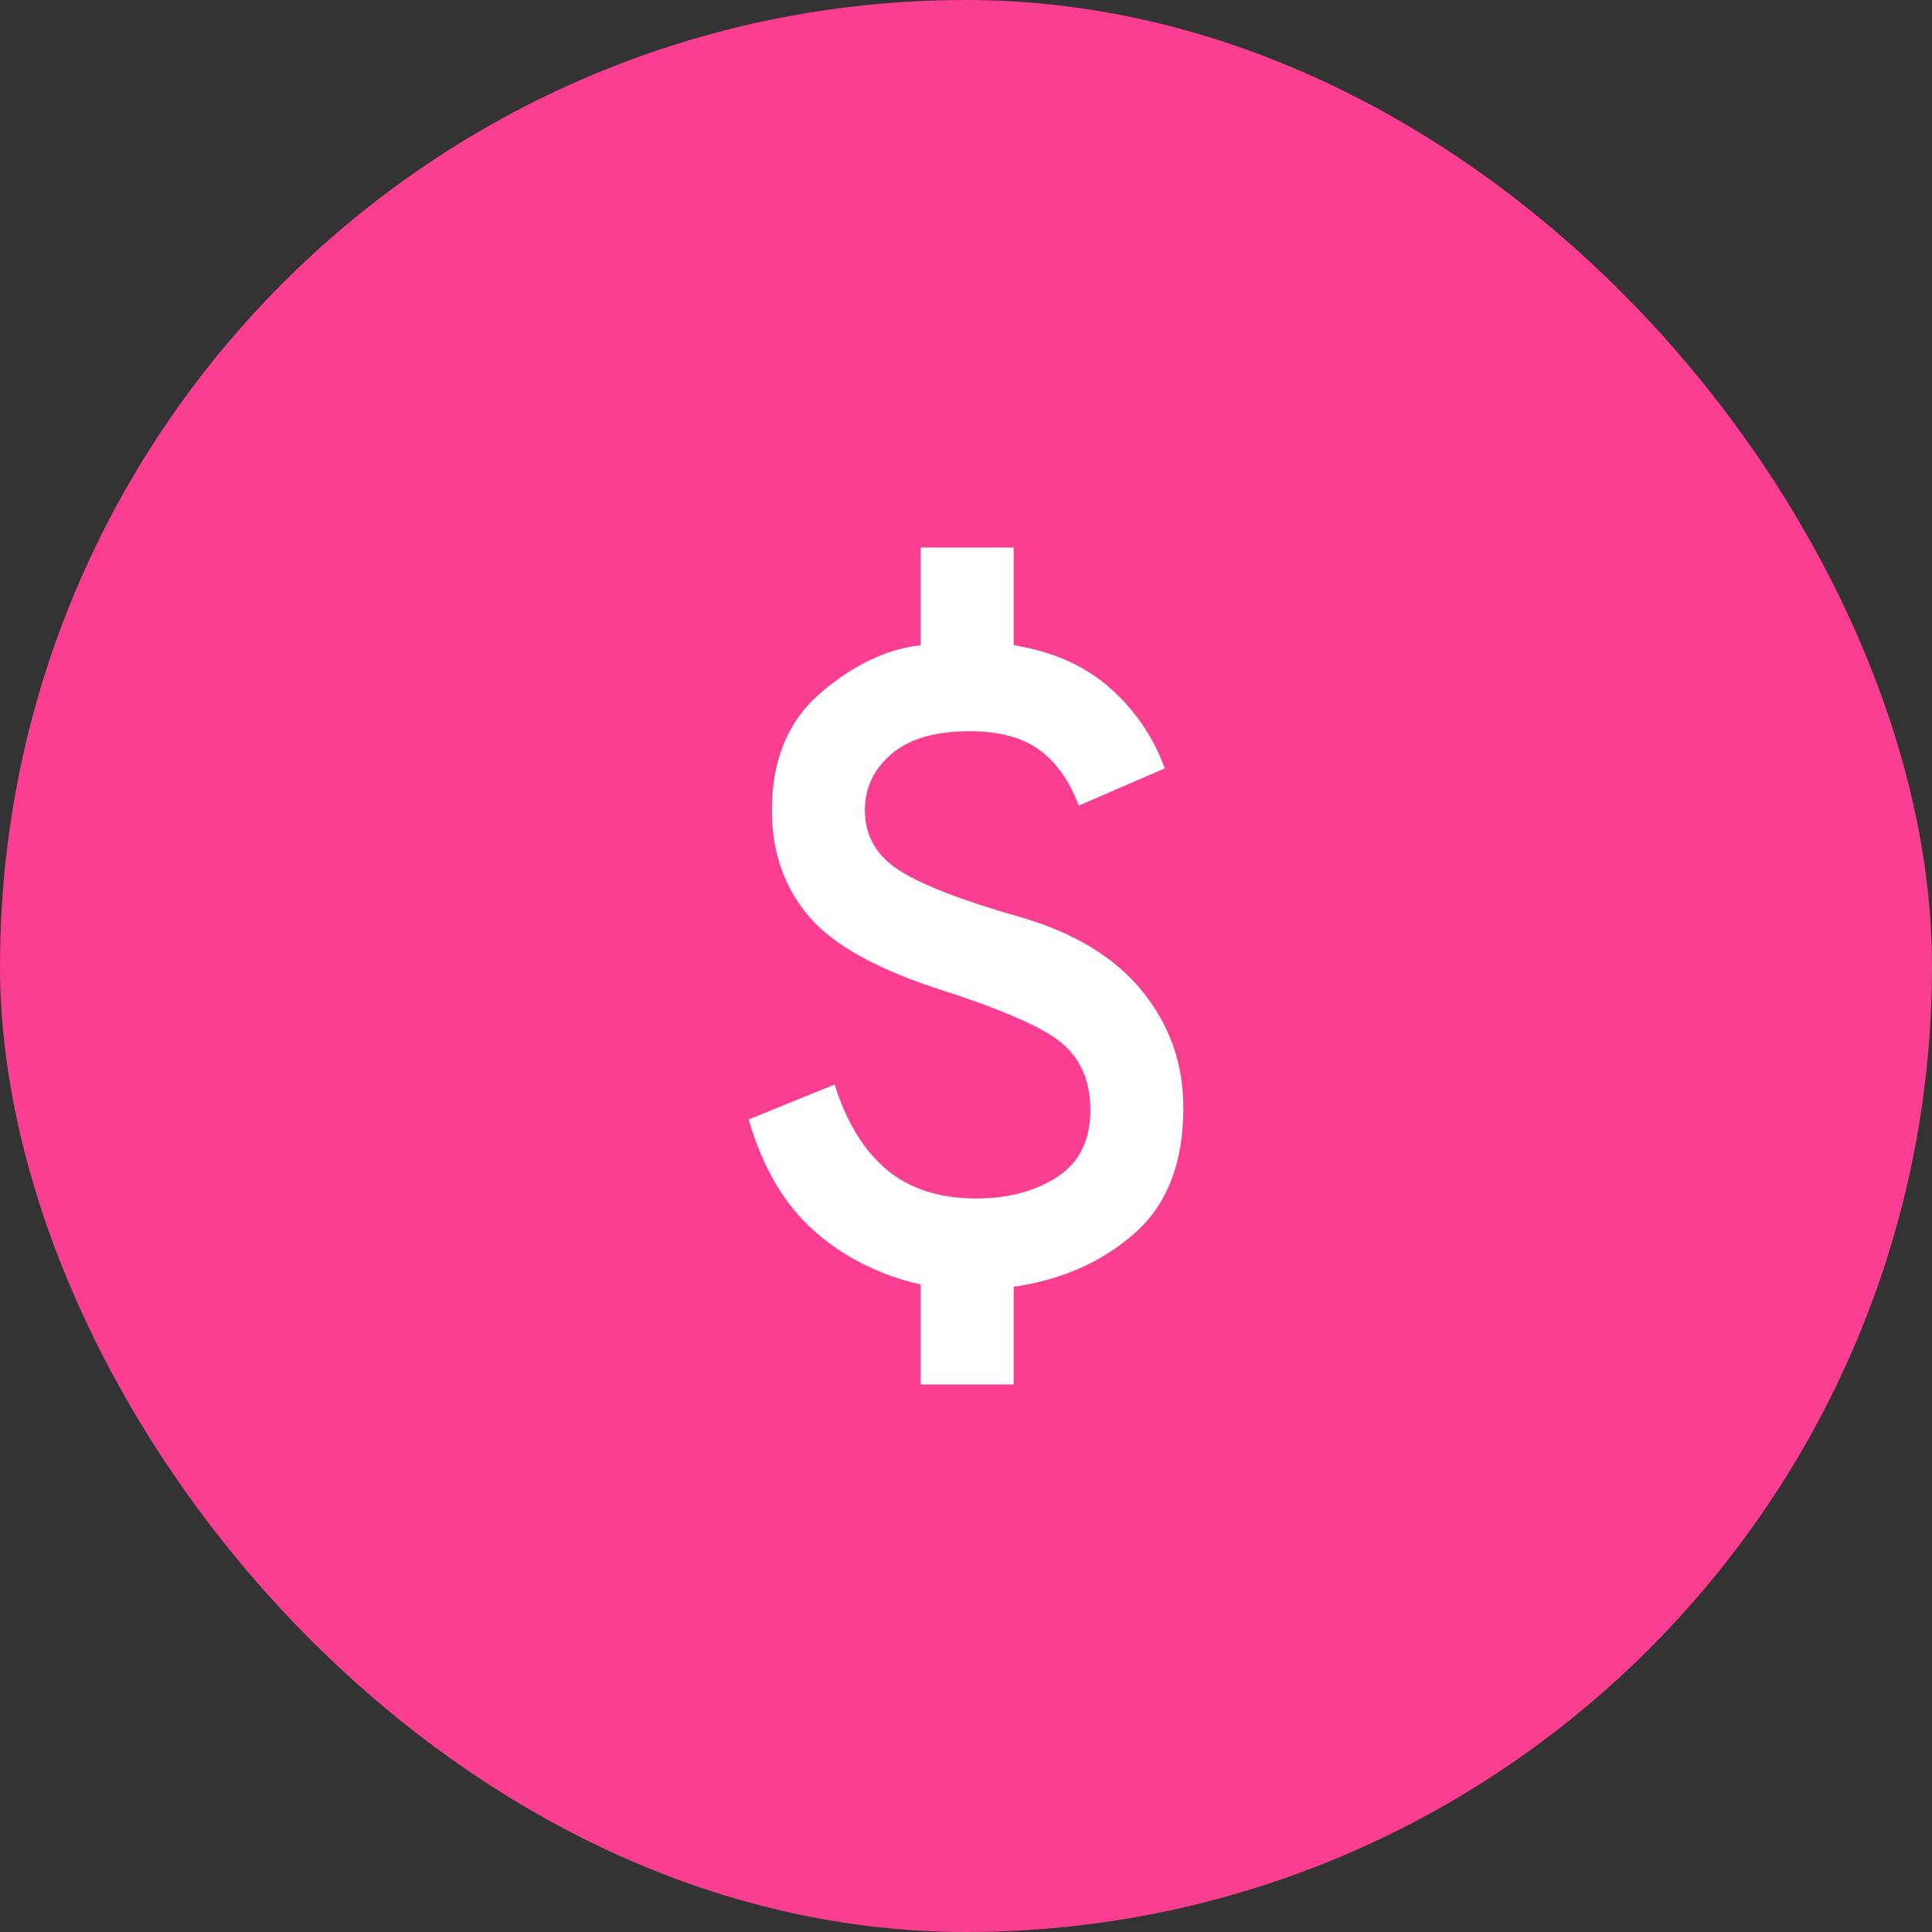
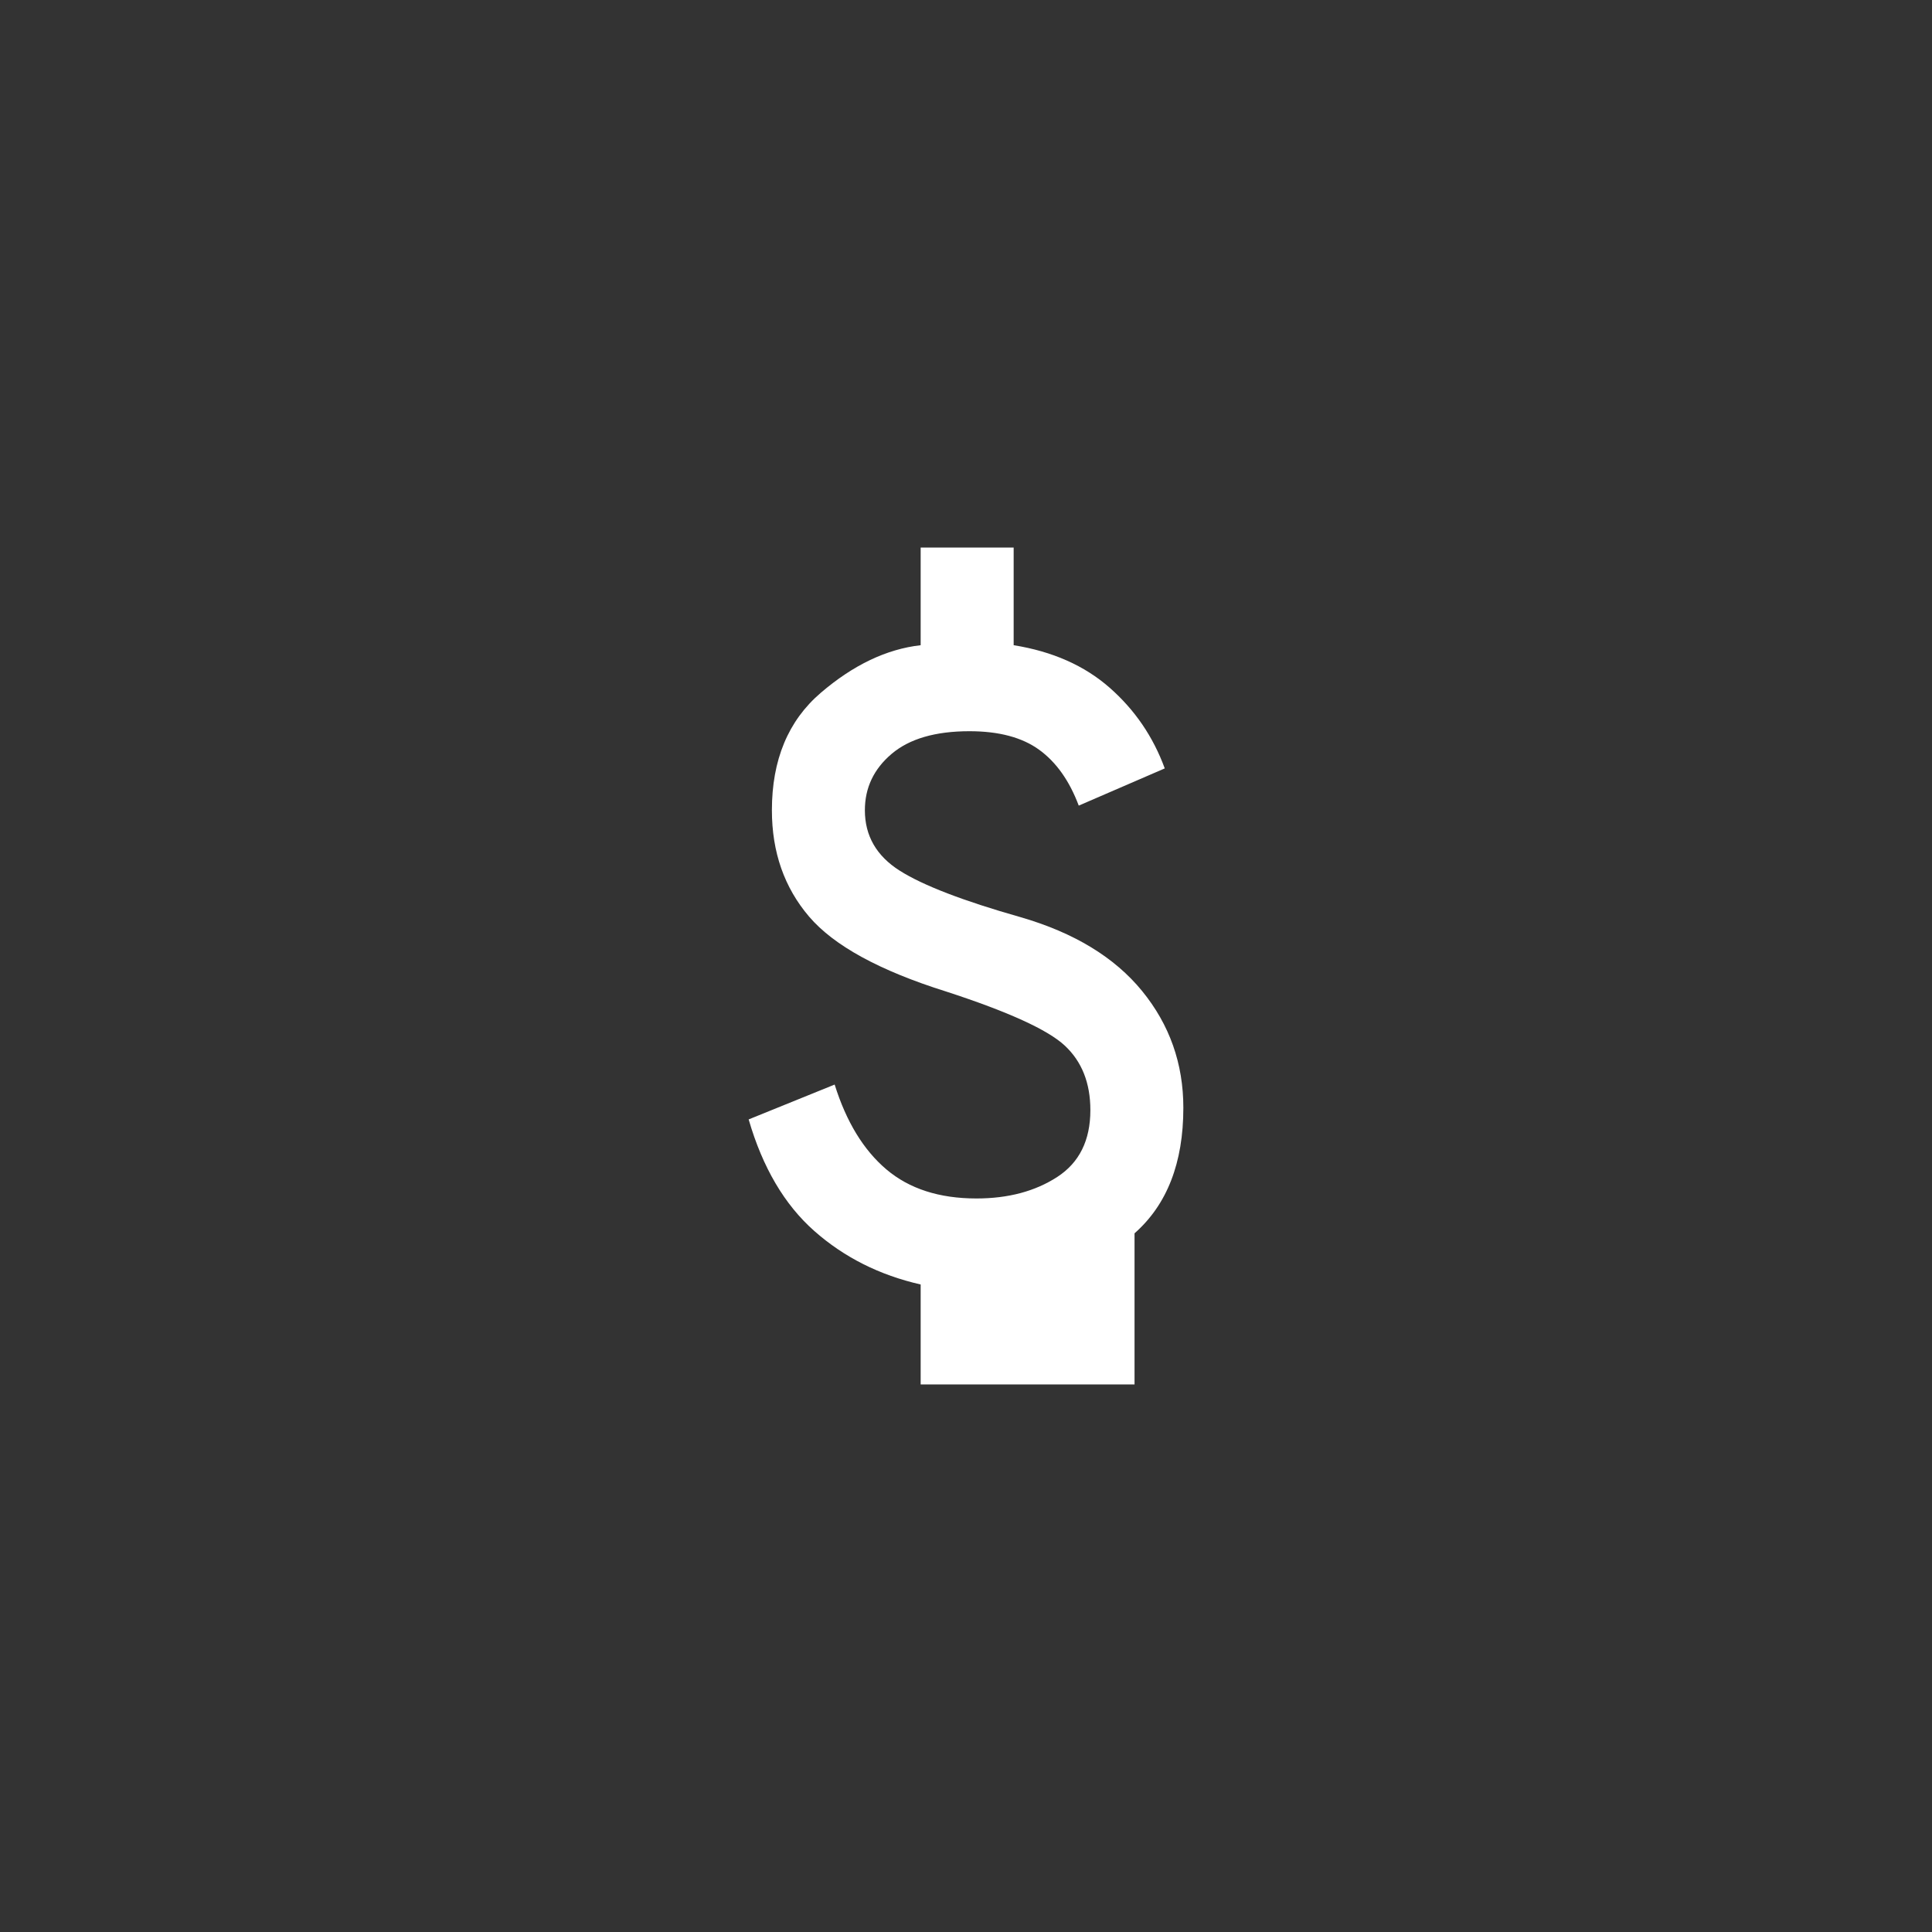
<svg xmlns="http://www.w3.org/2000/svg" width="120" height="120" viewBox="0 0 120 120" fill="none">
  <rect x="0" y="0" width="120" height="120" fill="#333333" stroke="none" />
-   <rect width="120" height="120" rx="60" fill="#FA3E92" />
-   <path d="M57.184 85.989V79.781C54.634 79.203 52.432 78.096 50.579 76.46C48.726 74.824 47.366 72.513 46.5 69.529L51.842 67.364C52.564 69.674 53.635 71.43 55.055 72.634C56.475 73.837 58.34 74.439 60.65 74.439C62.623 74.439 64.296 73.993 65.667 73.103C67.039 72.213 67.725 70.829 67.725 68.952C67.725 67.267 67.195 65.932 66.136 64.945C65.078 63.959 62.623 62.84 58.773 61.588C54.634 60.289 51.794 58.737 50.254 56.932C48.714 55.127 47.944 52.925 47.944 50.326C47.944 47.198 48.955 44.767 50.976 43.035C52.997 41.302 55.067 40.316 57.184 40.075V34.011H62.96V40.075C65.366 40.46 67.352 41.338 68.916 42.71C70.48 44.082 71.623 45.754 72.345 47.727L67.003 50.038C66.425 48.497 65.607 47.342 64.548 46.572C63.489 45.802 62.045 45.417 60.217 45.417C58.099 45.417 56.487 45.886 55.38 46.825C54.273 47.763 53.719 48.931 53.719 50.326C53.719 51.914 54.441 53.166 55.885 54.08C57.329 54.995 59.832 55.957 63.393 56.968C66.714 57.931 69.229 59.459 70.937 61.552C72.646 63.646 73.5 66.064 73.5 68.808C73.5 72.225 72.489 74.824 70.468 76.604C68.447 78.385 65.944 79.492 62.96 79.925V85.989H57.184Z" fill="white" />
+   <path d="M57.184 85.989V79.781C54.634 79.203 52.432 78.096 50.579 76.46C48.726 74.824 47.366 72.513 46.5 69.529L51.842 67.364C52.564 69.674 53.635 71.43 55.055 72.634C56.475 73.837 58.34 74.439 60.65 74.439C62.623 74.439 64.296 73.993 65.667 73.103C67.039 72.213 67.725 70.829 67.725 68.952C67.725 67.267 67.195 65.932 66.136 64.945C65.078 63.959 62.623 62.84 58.773 61.588C54.634 60.289 51.794 58.737 50.254 56.932C48.714 55.127 47.944 52.925 47.944 50.326C47.944 47.198 48.955 44.767 50.976 43.035C52.997 41.302 55.067 40.316 57.184 40.075V34.011H62.96V40.075C65.366 40.46 67.352 41.338 68.916 42.71C70.48 44.082 71.623 45.754 72.345 47.727L67.003 50.038C66.425 48.497 65.607 47.342 64.548 46.572C63.489 45.802 62.045 45.417 60.217 45.417C58.099 45.417 56.487 45.886 55.38 46.825C54.273 47.763 53.719 48.931 53.719 50.326C53.719 51.914 54.441 53.166 55.885 54.08C57.329 54.995 59.832 55.957 63.393 56.968C66.714 57.931 69.229 59.459 70.937 61.552C72.646 63.646 73.5 66.064 73.5 68.808C73.5 72.225 72.489 74.824 70.468 76.604V85.989H57.184Z" fill="white" />
</svg>